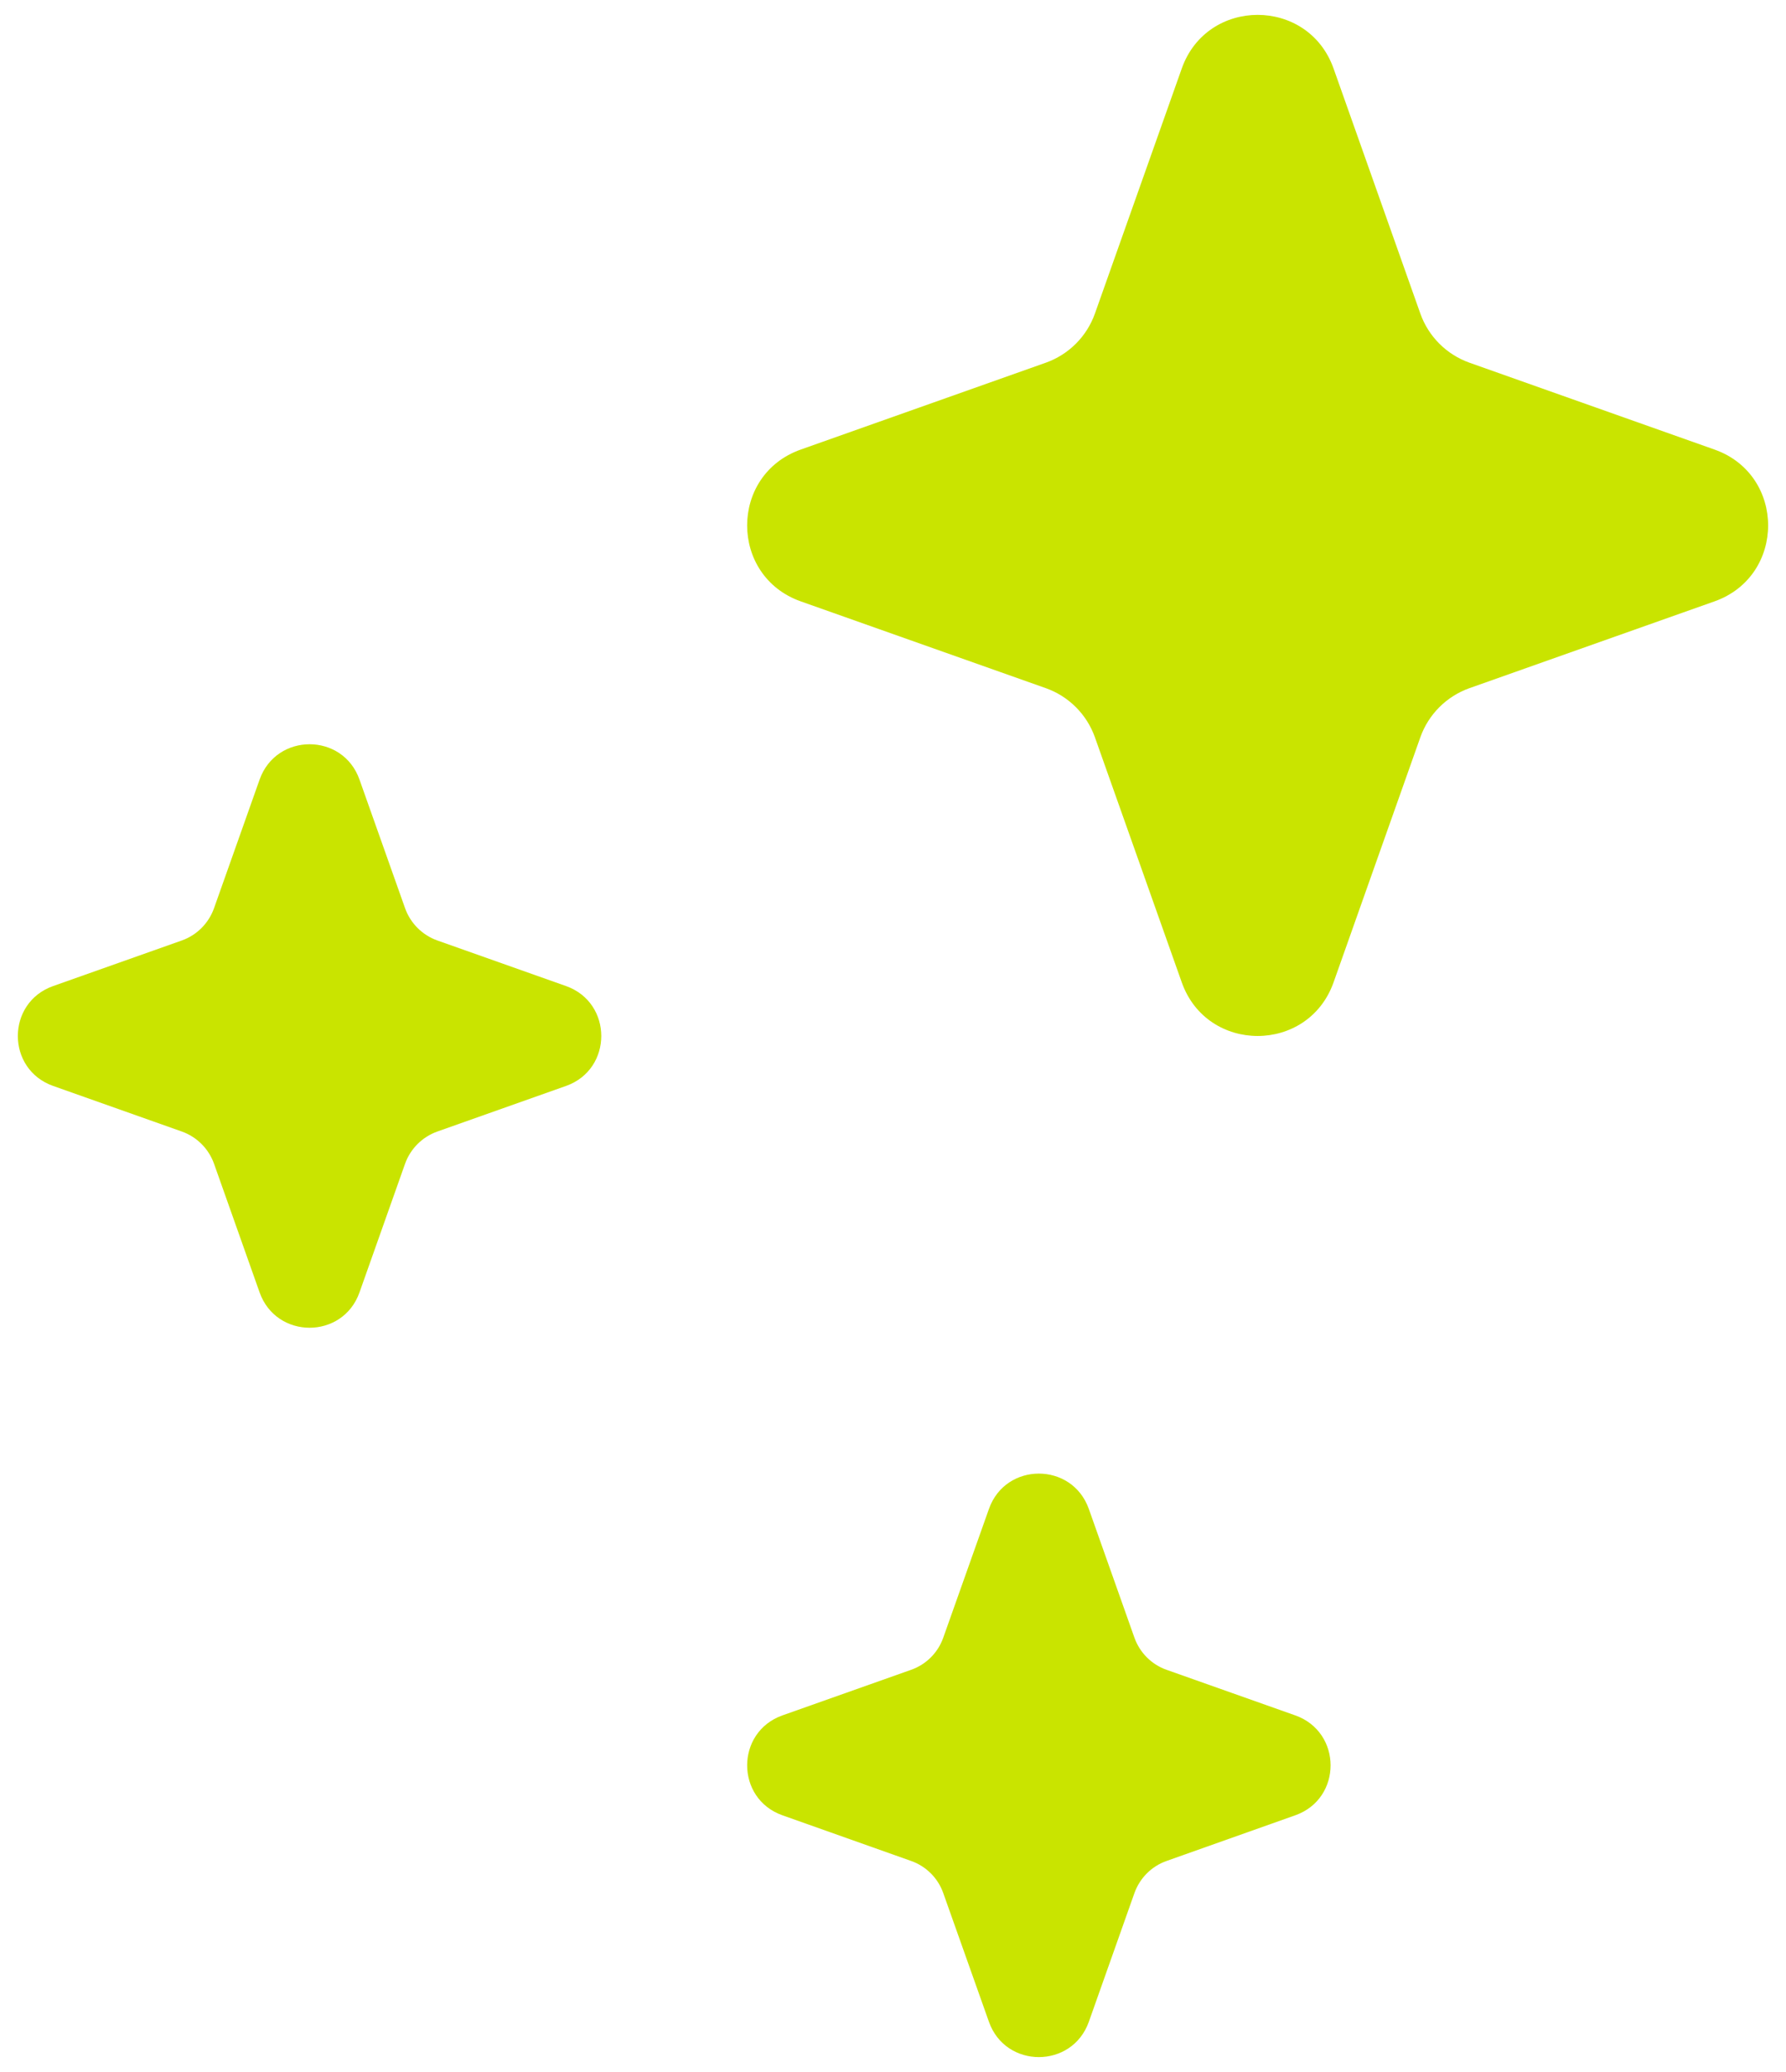
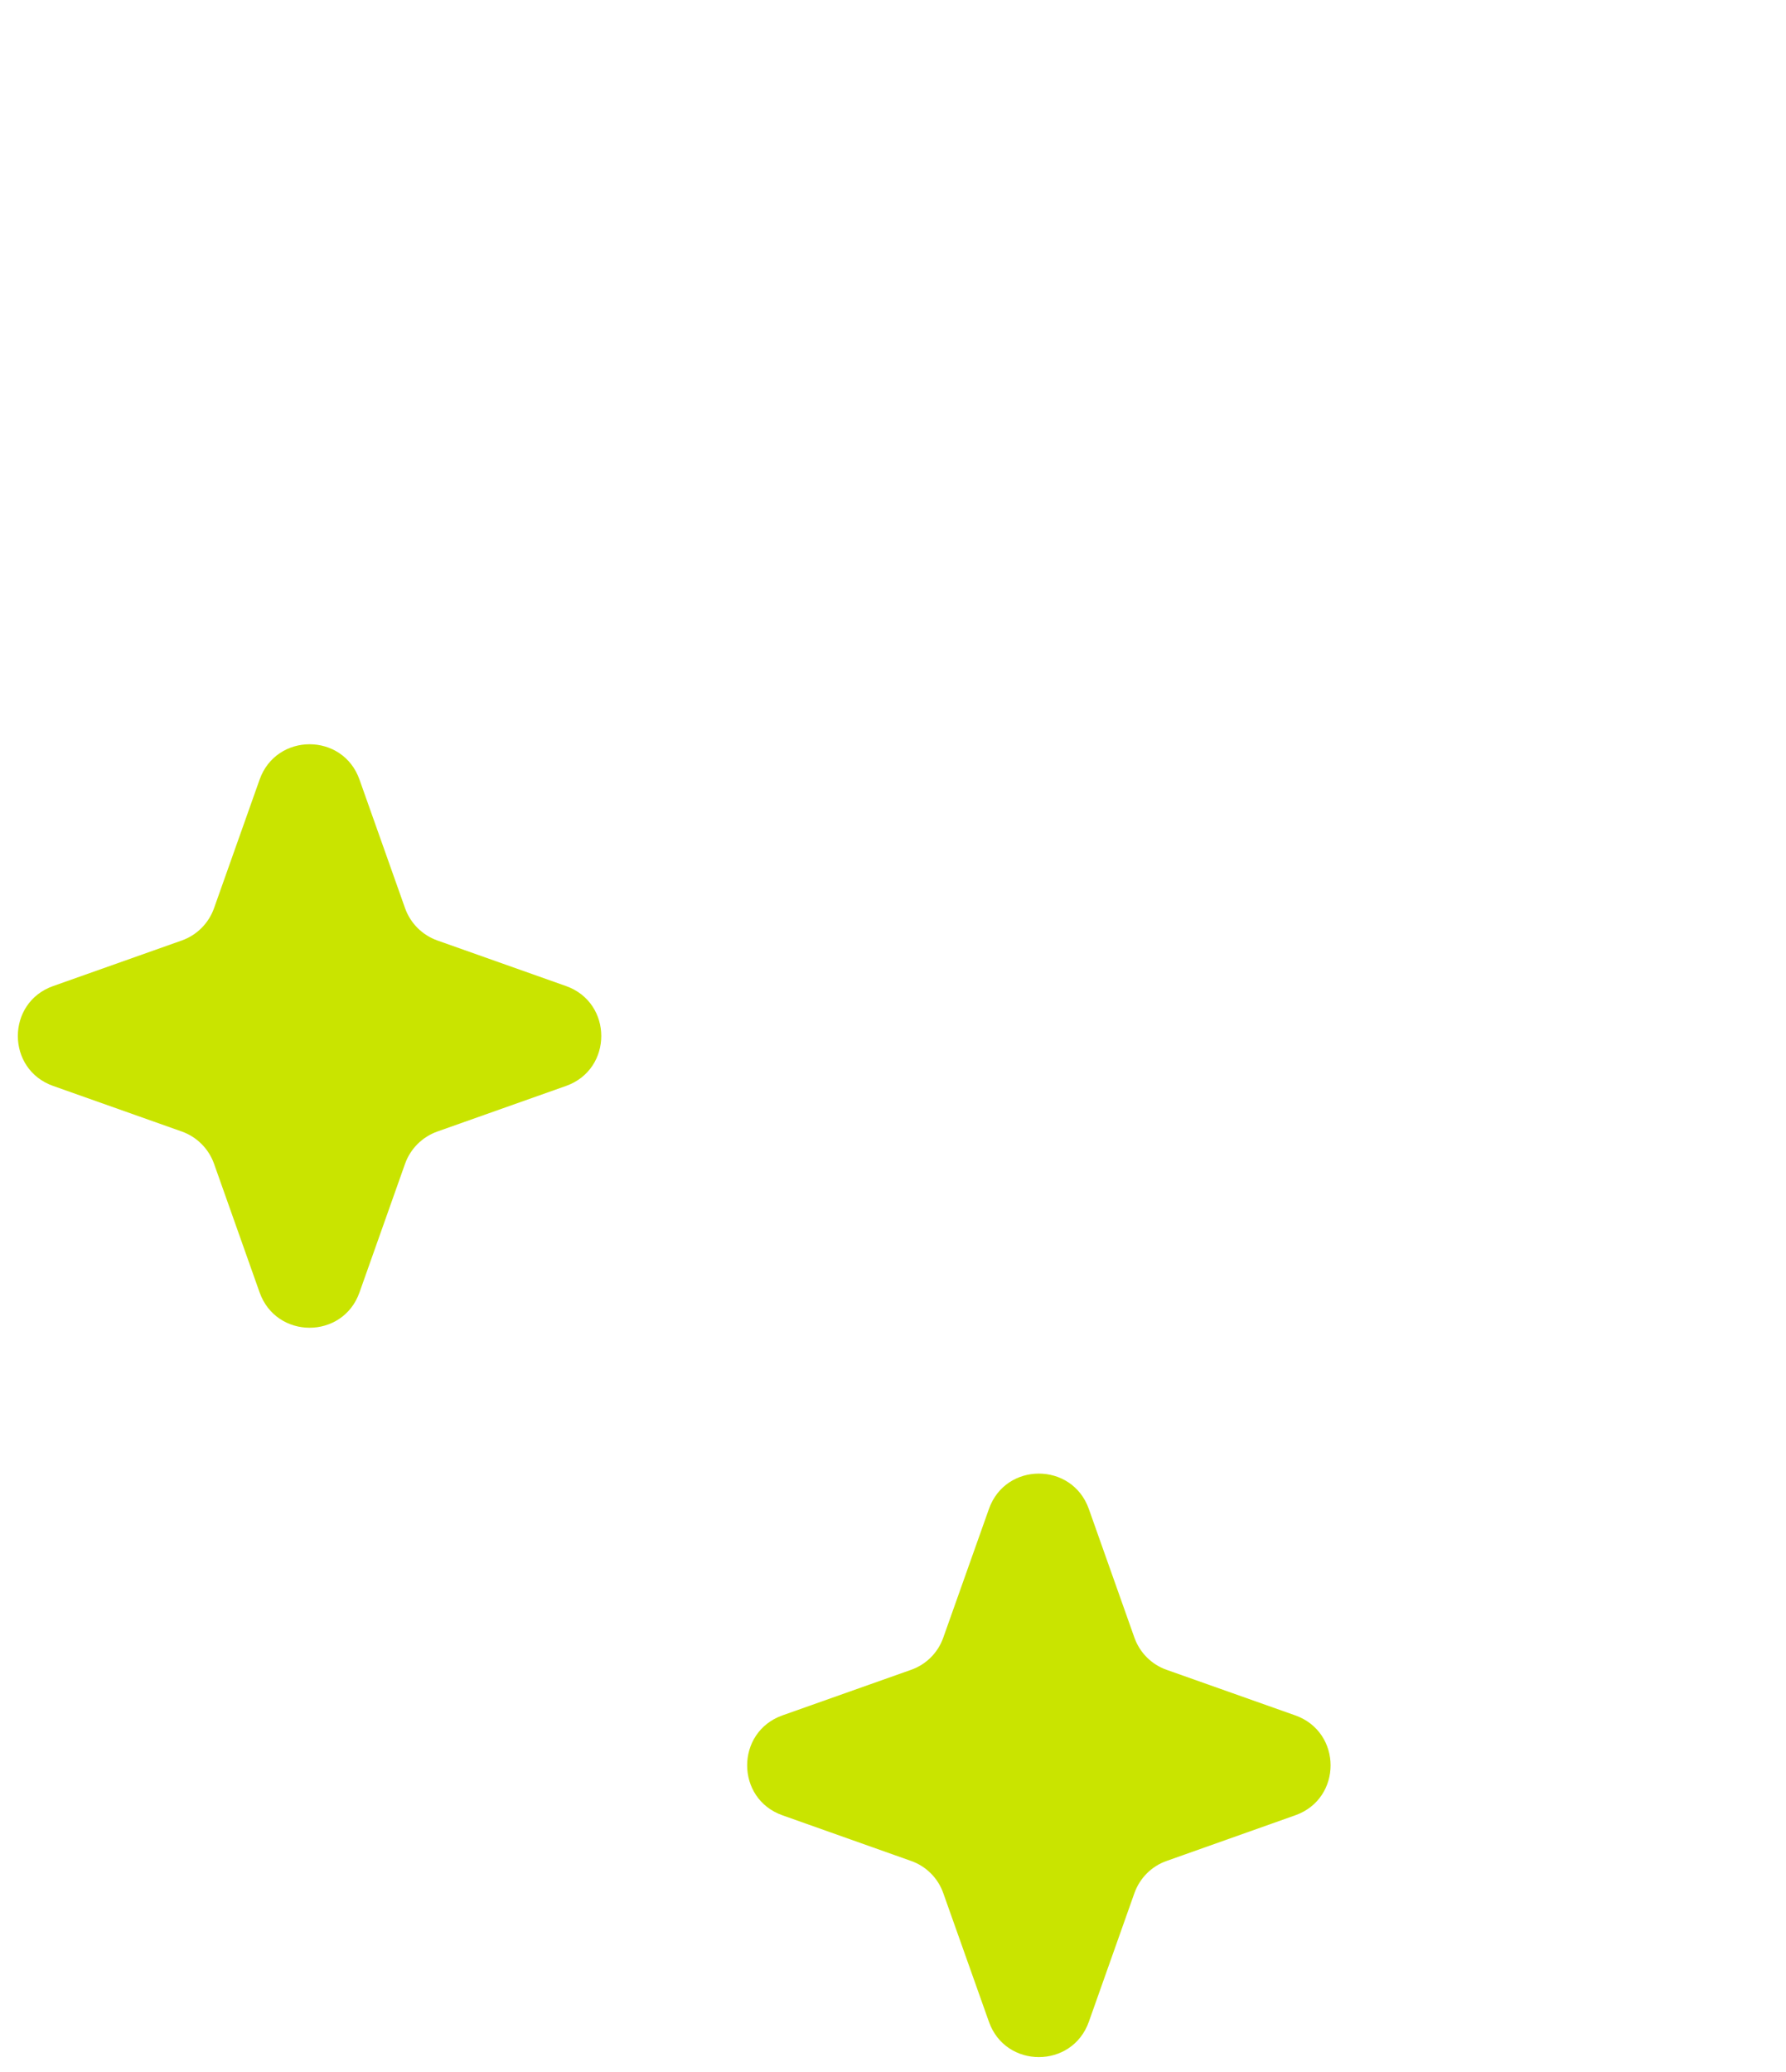
<svg xmlns="http://www.w3.org/2000/svg" width="25" height="29" viewBox="0 0 25 29" fill="none">
  <path d="M3.634 10.911C3.868 10.252 4.799 10.252 5.032 10.911L5.67 12.711C5.745 12.922 5.911 13.088 6.122 13.163L7.923 13.801C8.581 14.034 8.581 14.966 7.923 15.199L6.122 15.837C5.911 15.912 5.745 16.078 5.67 16.288L5.032 18.089C4.799 18.748 3.868 18.748 3.634 18.089L2.996 16.288C2.921 16.078 2.756 15.912 2.545 15.837L0.744 15.199C0.085 14.966 0.085 14.034 0.744 13.801L2.545 13.163C2.756 13.088 2.921 12.922 2.996 12.711L3.634 10.911Z" fill="#C9E400" />
  <path d="M13.843 21.119C14.076 20.46 15.007 20.46 15.241 21.119L15.879 22.92C15.954 23.131 16.119 23.297 16.33 23.371L18.131 24.009C18.79 24.243 18.79 25.174 18.131 25.407L16.33 26.046C16.119 26.12 15.954 26.286 15.879 26.497L15.241 28.298C15.007 28.956 14.076 28.956 13.843 28.298L13.204 26.497C13.13 26.286 12.964 26.12 12.753 26.046L10.952 25.407C10.294 25.174 10.294 24.243 10.952 24.009L12.753 23.371C12.964 23.297 13.13 23.131 13.204 22.92L13.843 21.119Z" fill="#C9E400" />
-   <path d="M16.542 0.959C16.896 -0.042 18.312 -0.042 18.667 0.959L19.882 4.39C19.996 4.71 20.248 4.962 20.568 5.076L23.999 6.292C25 6.646 25 8.062 23.999 8.417L20.568 9.632C20.248 9.746 19.996 9.998 19.882 10.318L18.667 13.749C18.312 14.75 16.896 14.75 16.542 13.749L15.326 10.318C15.212 9.998 14.96 9.746 14.64 9.632L11.209 8.417C10.208 8.062 10.208 6.646 11.209 6.292L14.64 5.076C14.96 4.962 15.212 4.71 15.326 4.39L16.542 0.959Z" fill="#C9E400" />
</svg>